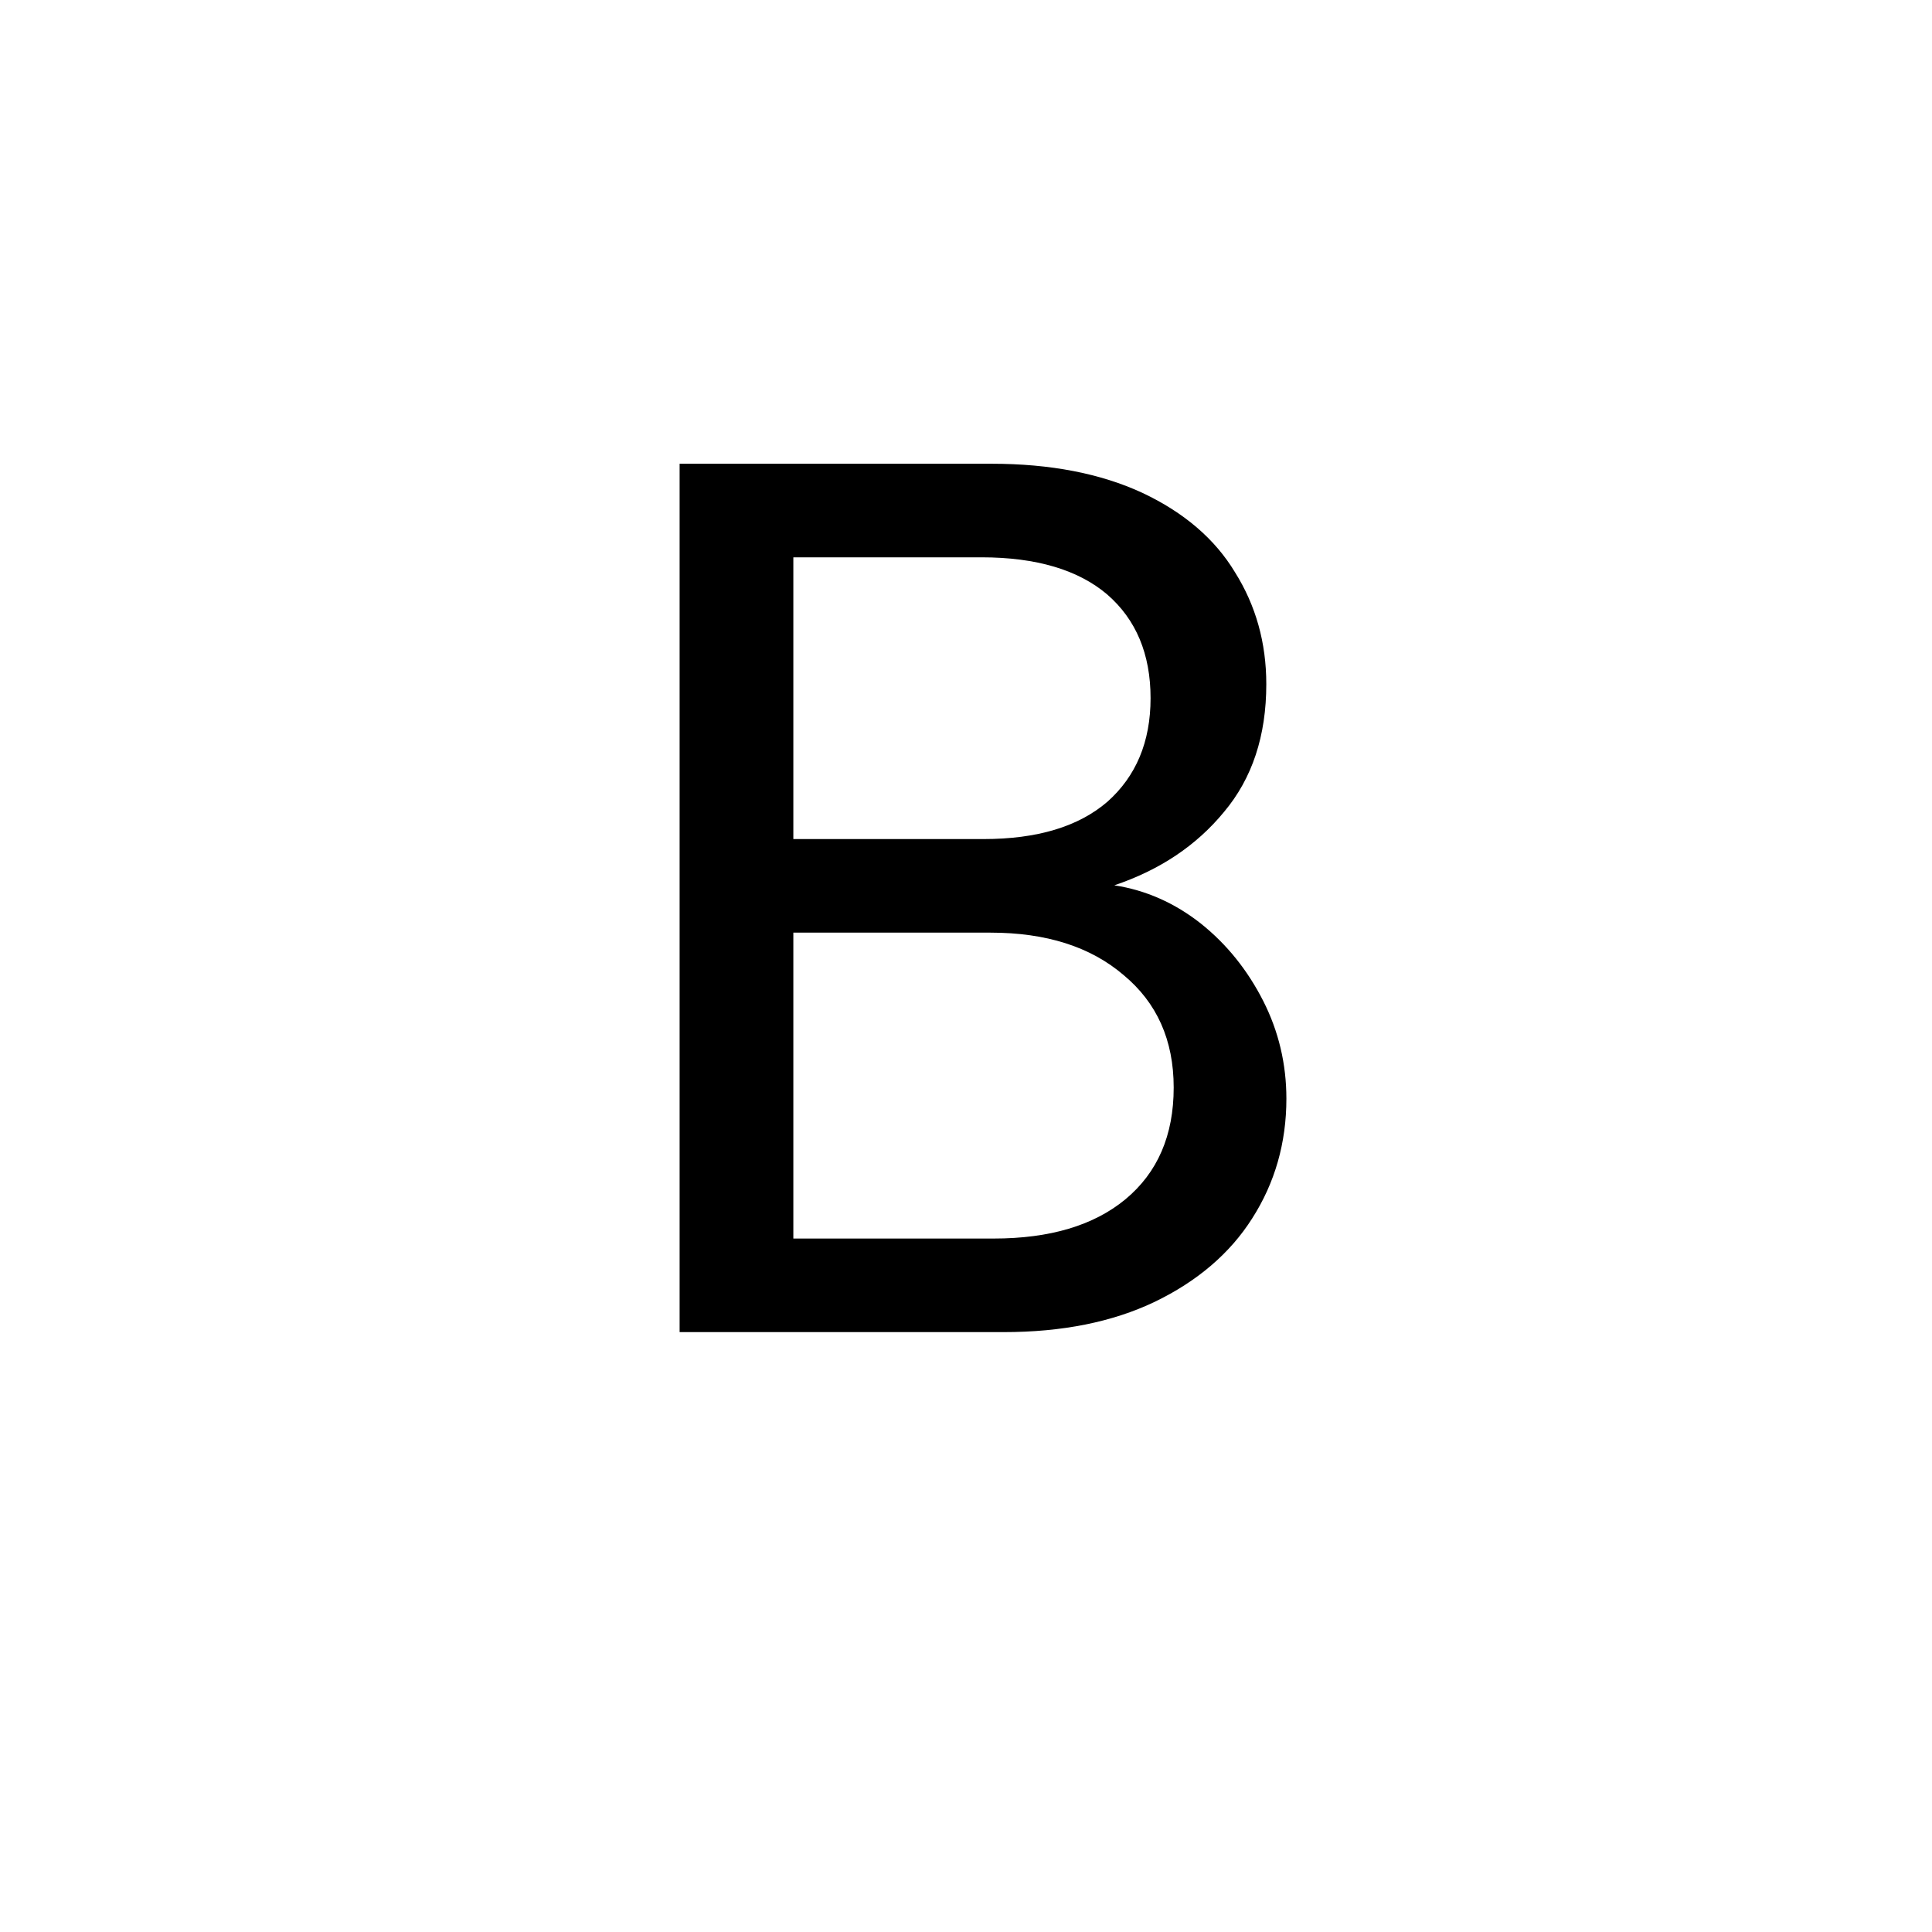
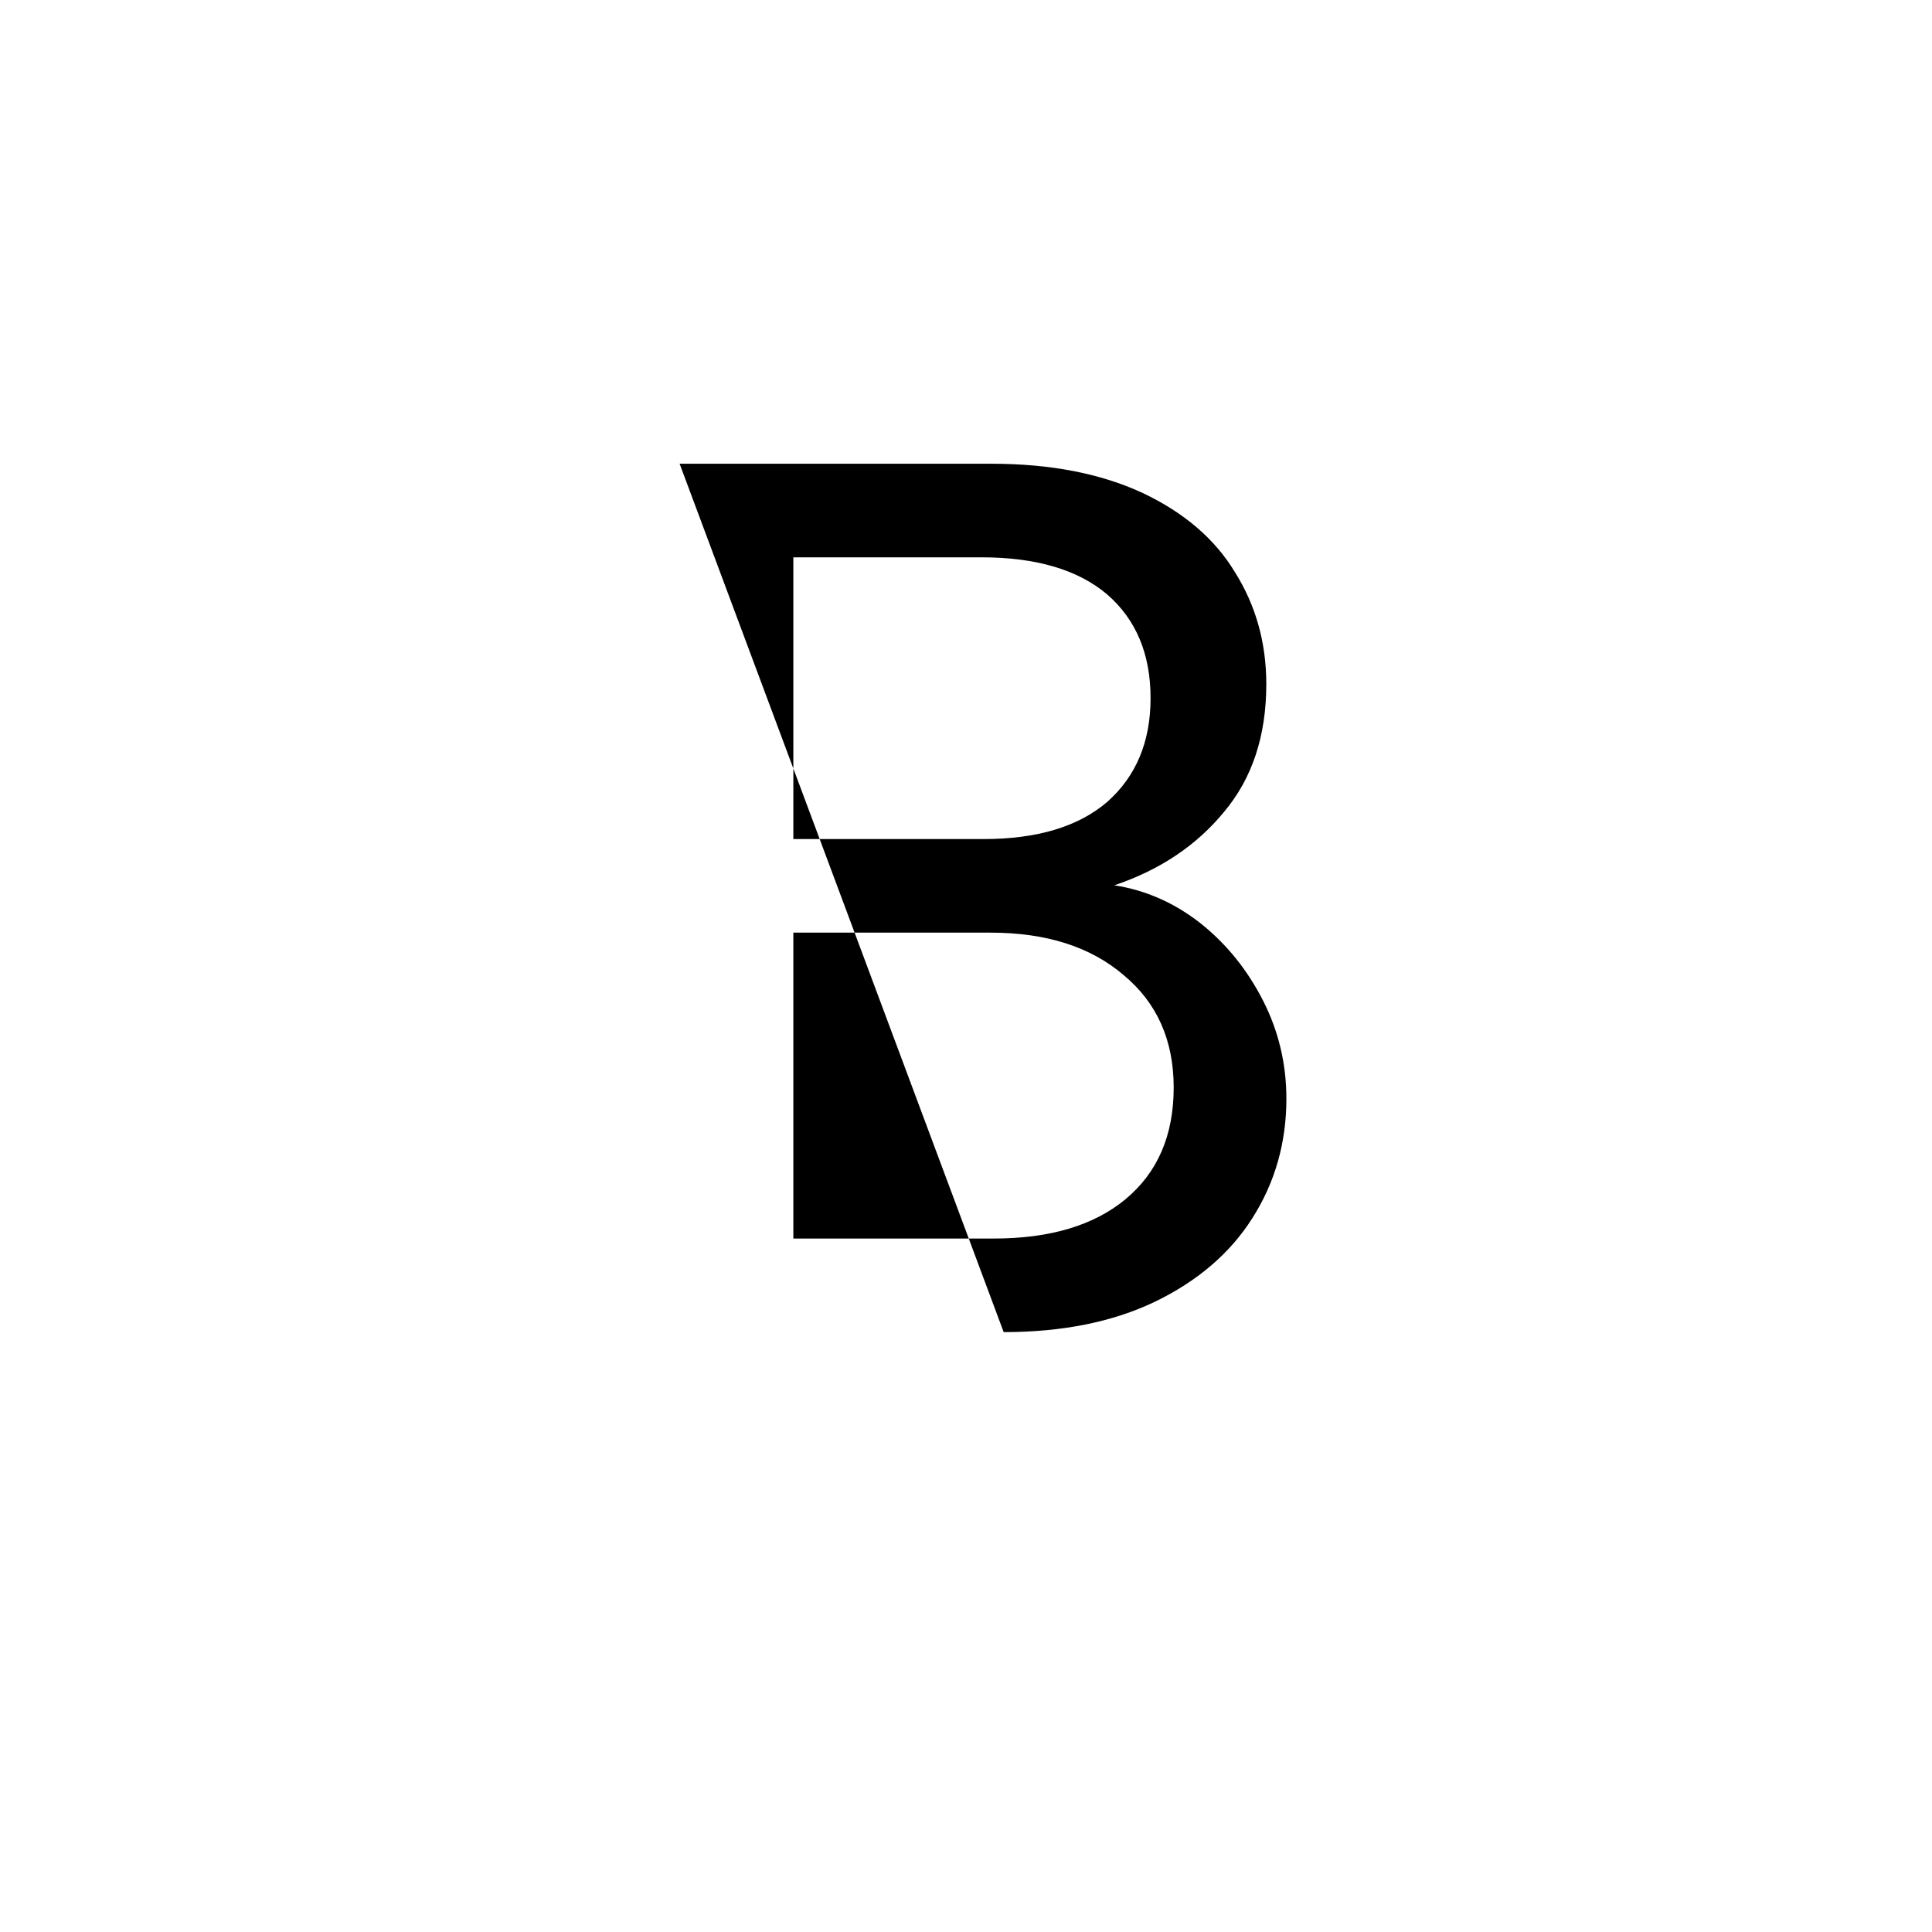
<svg xmlns="http://www.w3.org/2000/svg" width="40" zoomAndPan="magnify" viewBox="0 0 30 30" height="40" preserveAspectRatio="xMidYMid meet" version="1.0">
  <defs>
    <g />
  </defs>
  <g fill="#000000" fill-opacity="1">
    <g transform="translate(9.069, 20.685)">
      <g>
-         <path d="M 8.234 -6.938 C 8.723 -6.863 9.172 -6.664 9.578 -6.344 C 9.984 -6.02 10.305 -5.617 10.547 -5.141 C 10.785 -4.672 10.906 -4.164 10.906 -3.625 C 10.906 -2.938 10.727 -2.316 10.375 -1.766 C 10.031 -1.223 9.523 -0.789 8.859 -0.469 C 8.203 -0.156 7.422 0 6.516 0 L 1.484 0 L 1.484 -13.484 L 6.328 -13.484 C 7.242 -13.484 8.023 -13.332 8.672 -13.031 C 9.316 -12.727 9.797 -12.316 10.109 -11.797 C 10.43 -11.285 10.594 -10.707 10.594 -10.062 C 10.594 -9.258 10.375 -8.598 9.938 -8.078 C 9.508 -7.555 8.941 -7.176 8.234 -6.938 Z M 3.25 -7.656 L 6.203 -7.656 C 7.035 -7.656 7.676 -7.848 8.125 -8.234 C 8.57 -8.629 8.797 -9.164 8.797 -9.844 C 8.797 -10.531 8.57 -11.066 8.125 -11.453 C 7.676 -11.836 7.023 -12.031 6.172 -12.031 L 3.25 -12.031 Z M 6.359 -1.453 C 7.234 -1.453 7.914 -1.656 8.406 -2.062 C 8.906 -2.477 9.156 -3.055 9.156 -3.797 C 9.156 -4.535 8.895 -5.117 8.375 -5.547 C 7.863 -5.984 7.176 -6.203 6.312 -6.203 L 3.25 -6.203 L 3.25 -1.453 Z M 6.359 -1.453 " />
+         <path d="M 8.234 -6.938 C 8.723 -6.863 9.172 -6.664 9.578 -6.344 C 9.984 -6.02 10.305 -5.617 10.547 -5.141 C 10.785 -4.672 10.906 -4.164 10.906 -3.625 C 10.906 -2.938 10.727 -2.316 10.375 -1.766 C 10.031 -1.223 9.523 -0.789 8.859 -0.469 C 8.203 -0.156 7.422 0 6.516 0 L 1.484 -13.484 L 6.328 -13.484 C 7.242 -13.484 8.023 -13.332 8.672 -13.031 C 9.316 -12.727 9.797 -12.316 10.109 -11.797 C 10.43 -11.285 10.594 -10.707 10.594 -10.062 C 10.594 -9.258 10.375 -8.598 9.938 -8.078 C 9.508 -7.555 8.941 -7.176 8.234 -6.938 Z M 3.25 -7.656 L 6.203 -7.656 C 7.035 -7.656 7.676 -7.848 8.125 -8.234 C 8.57 -8.629 8.797 -9.164 8.797 -9.844 C 8.797 -10.531 8.57 -11.066 8.125 -11.453 C 7.676 -11.836 7.023 -12.031 6.172 -12.031 L 3.25 -12.031 Z M 6.359 -1.453 C 7.234 -1.453 7.914 -1.656 8.406 -2.062 C 8.906 -2.477 9.156 -3.055 9.156 -3.797 C 9.156 -4.535 8.895 -5.117 8.375 -5.547 C 7.863 -5.984 7.176 -6.203 6.312 -6.203 L 3.25 -6.203 L 3.25 -1.453 Z M 6.359 -1.453 " />
      </g>
    </g>
  </g>
</svg>